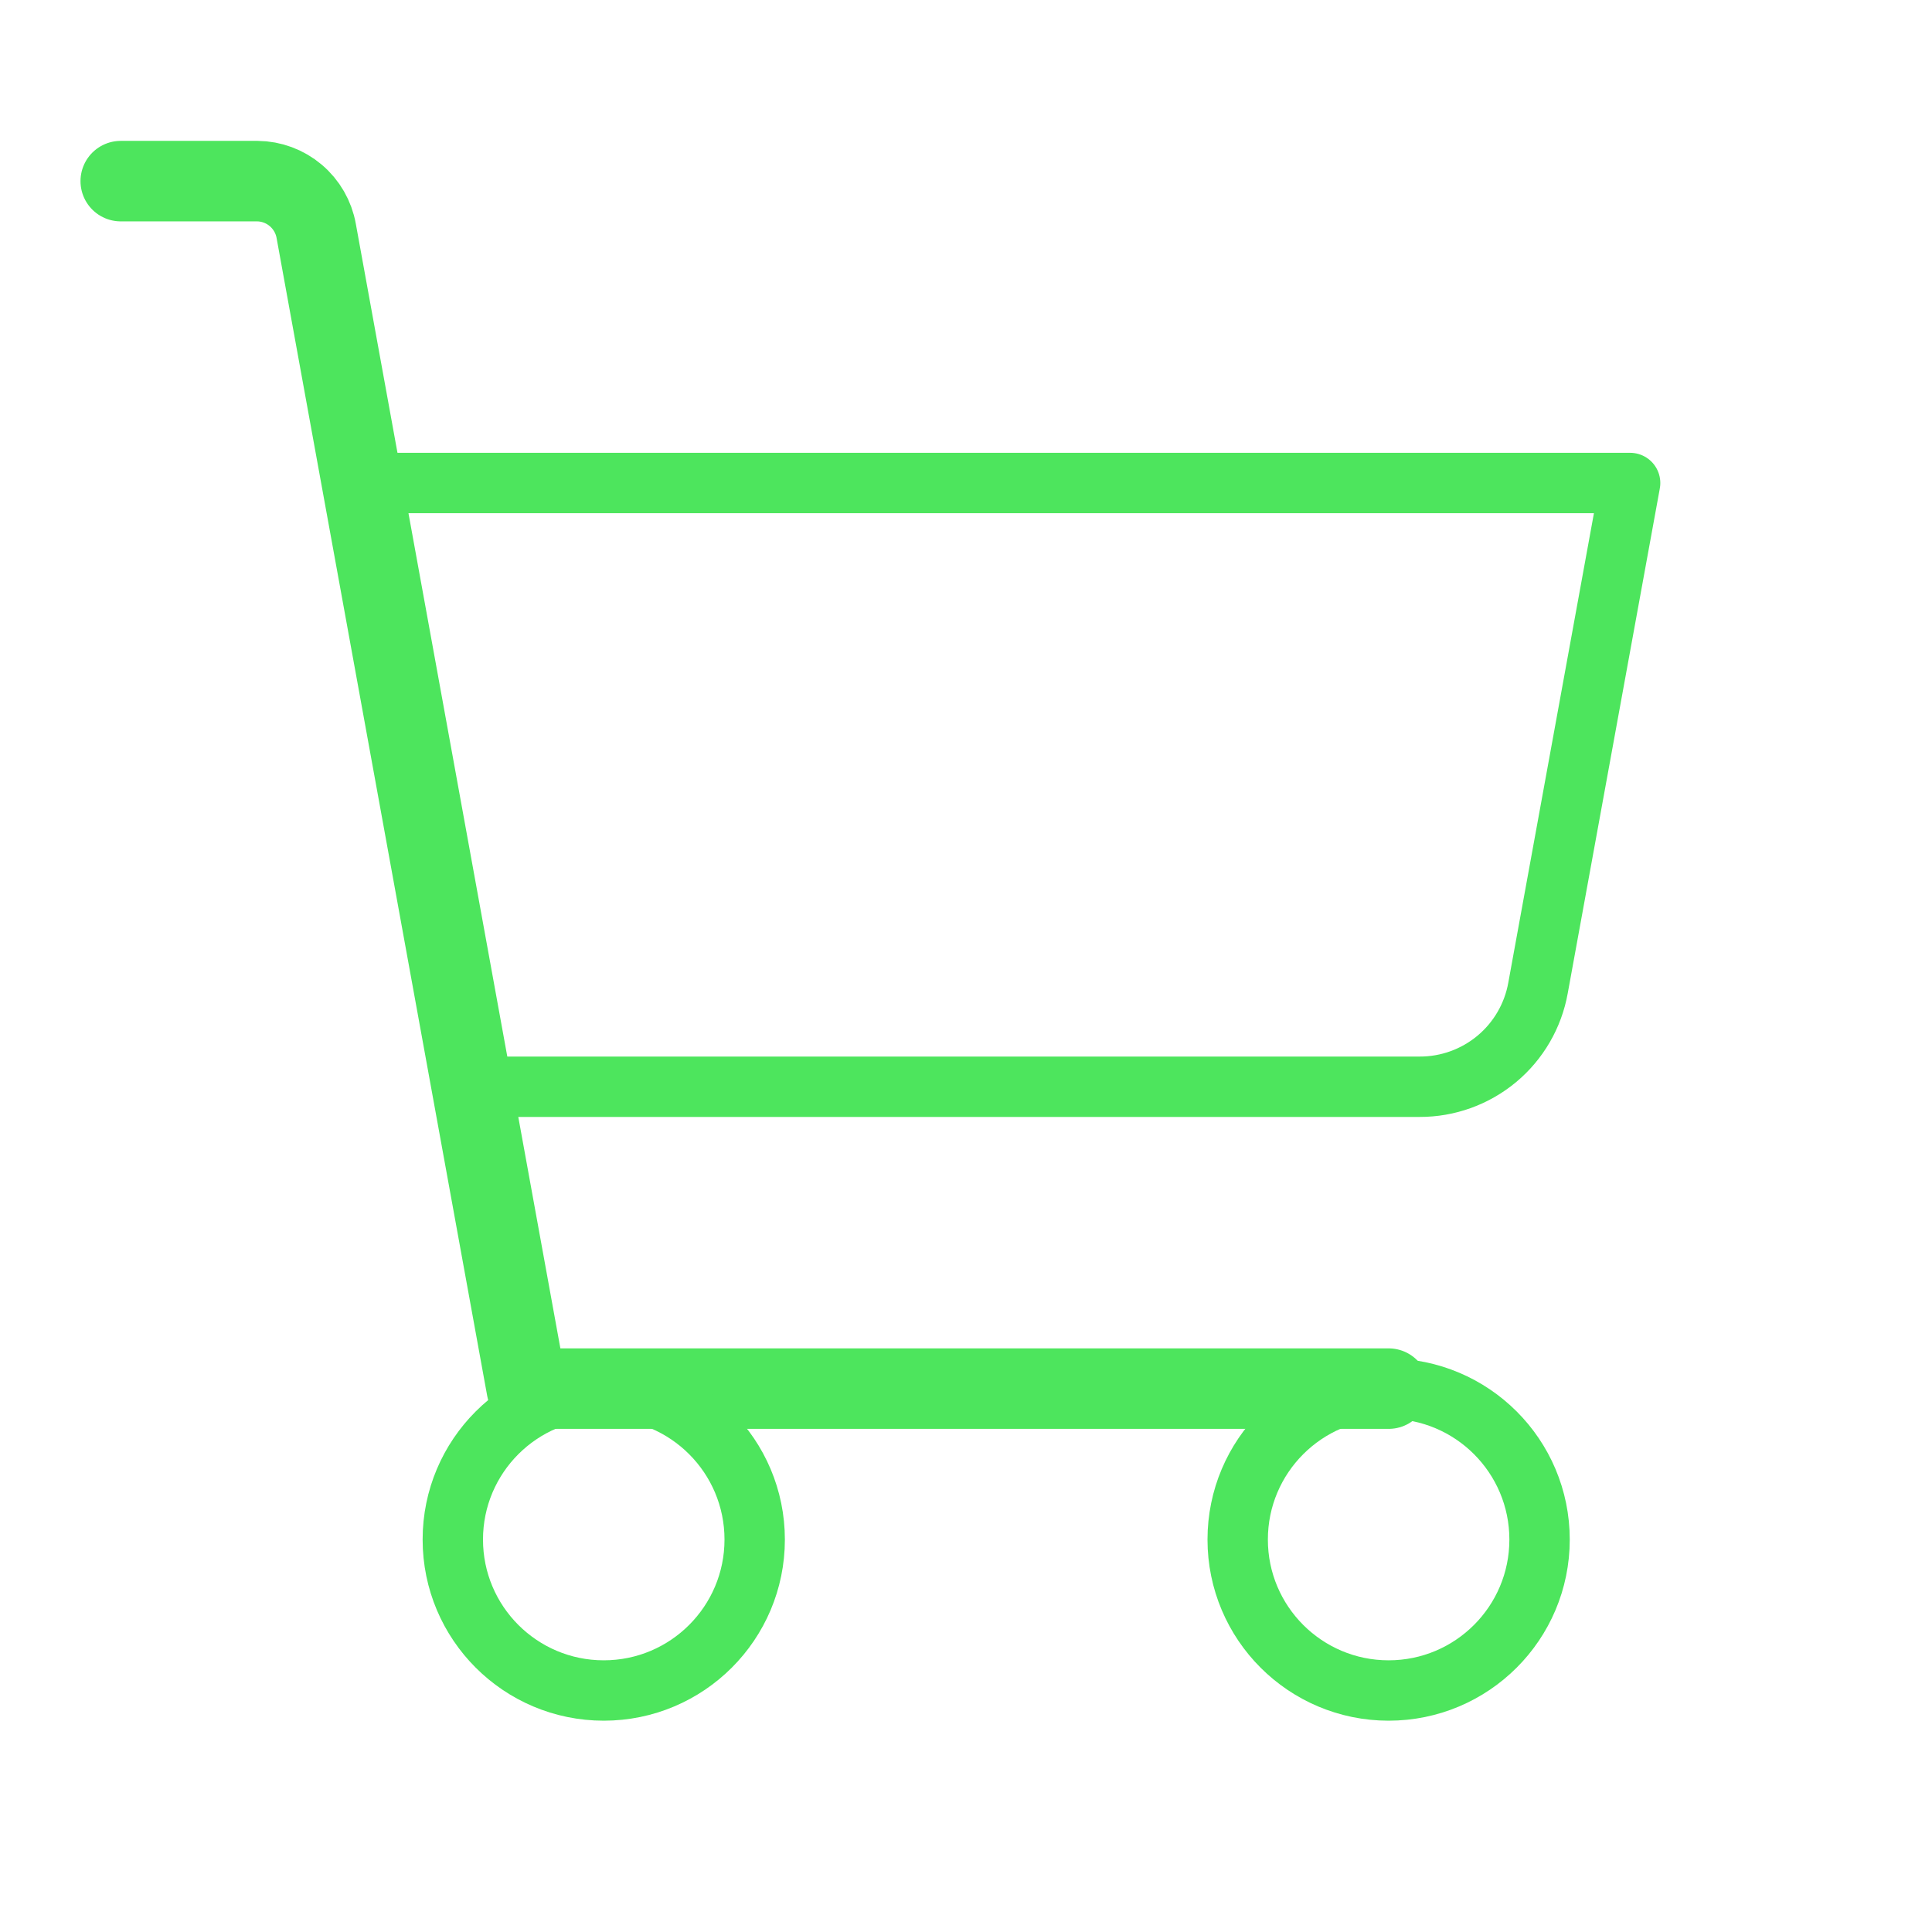
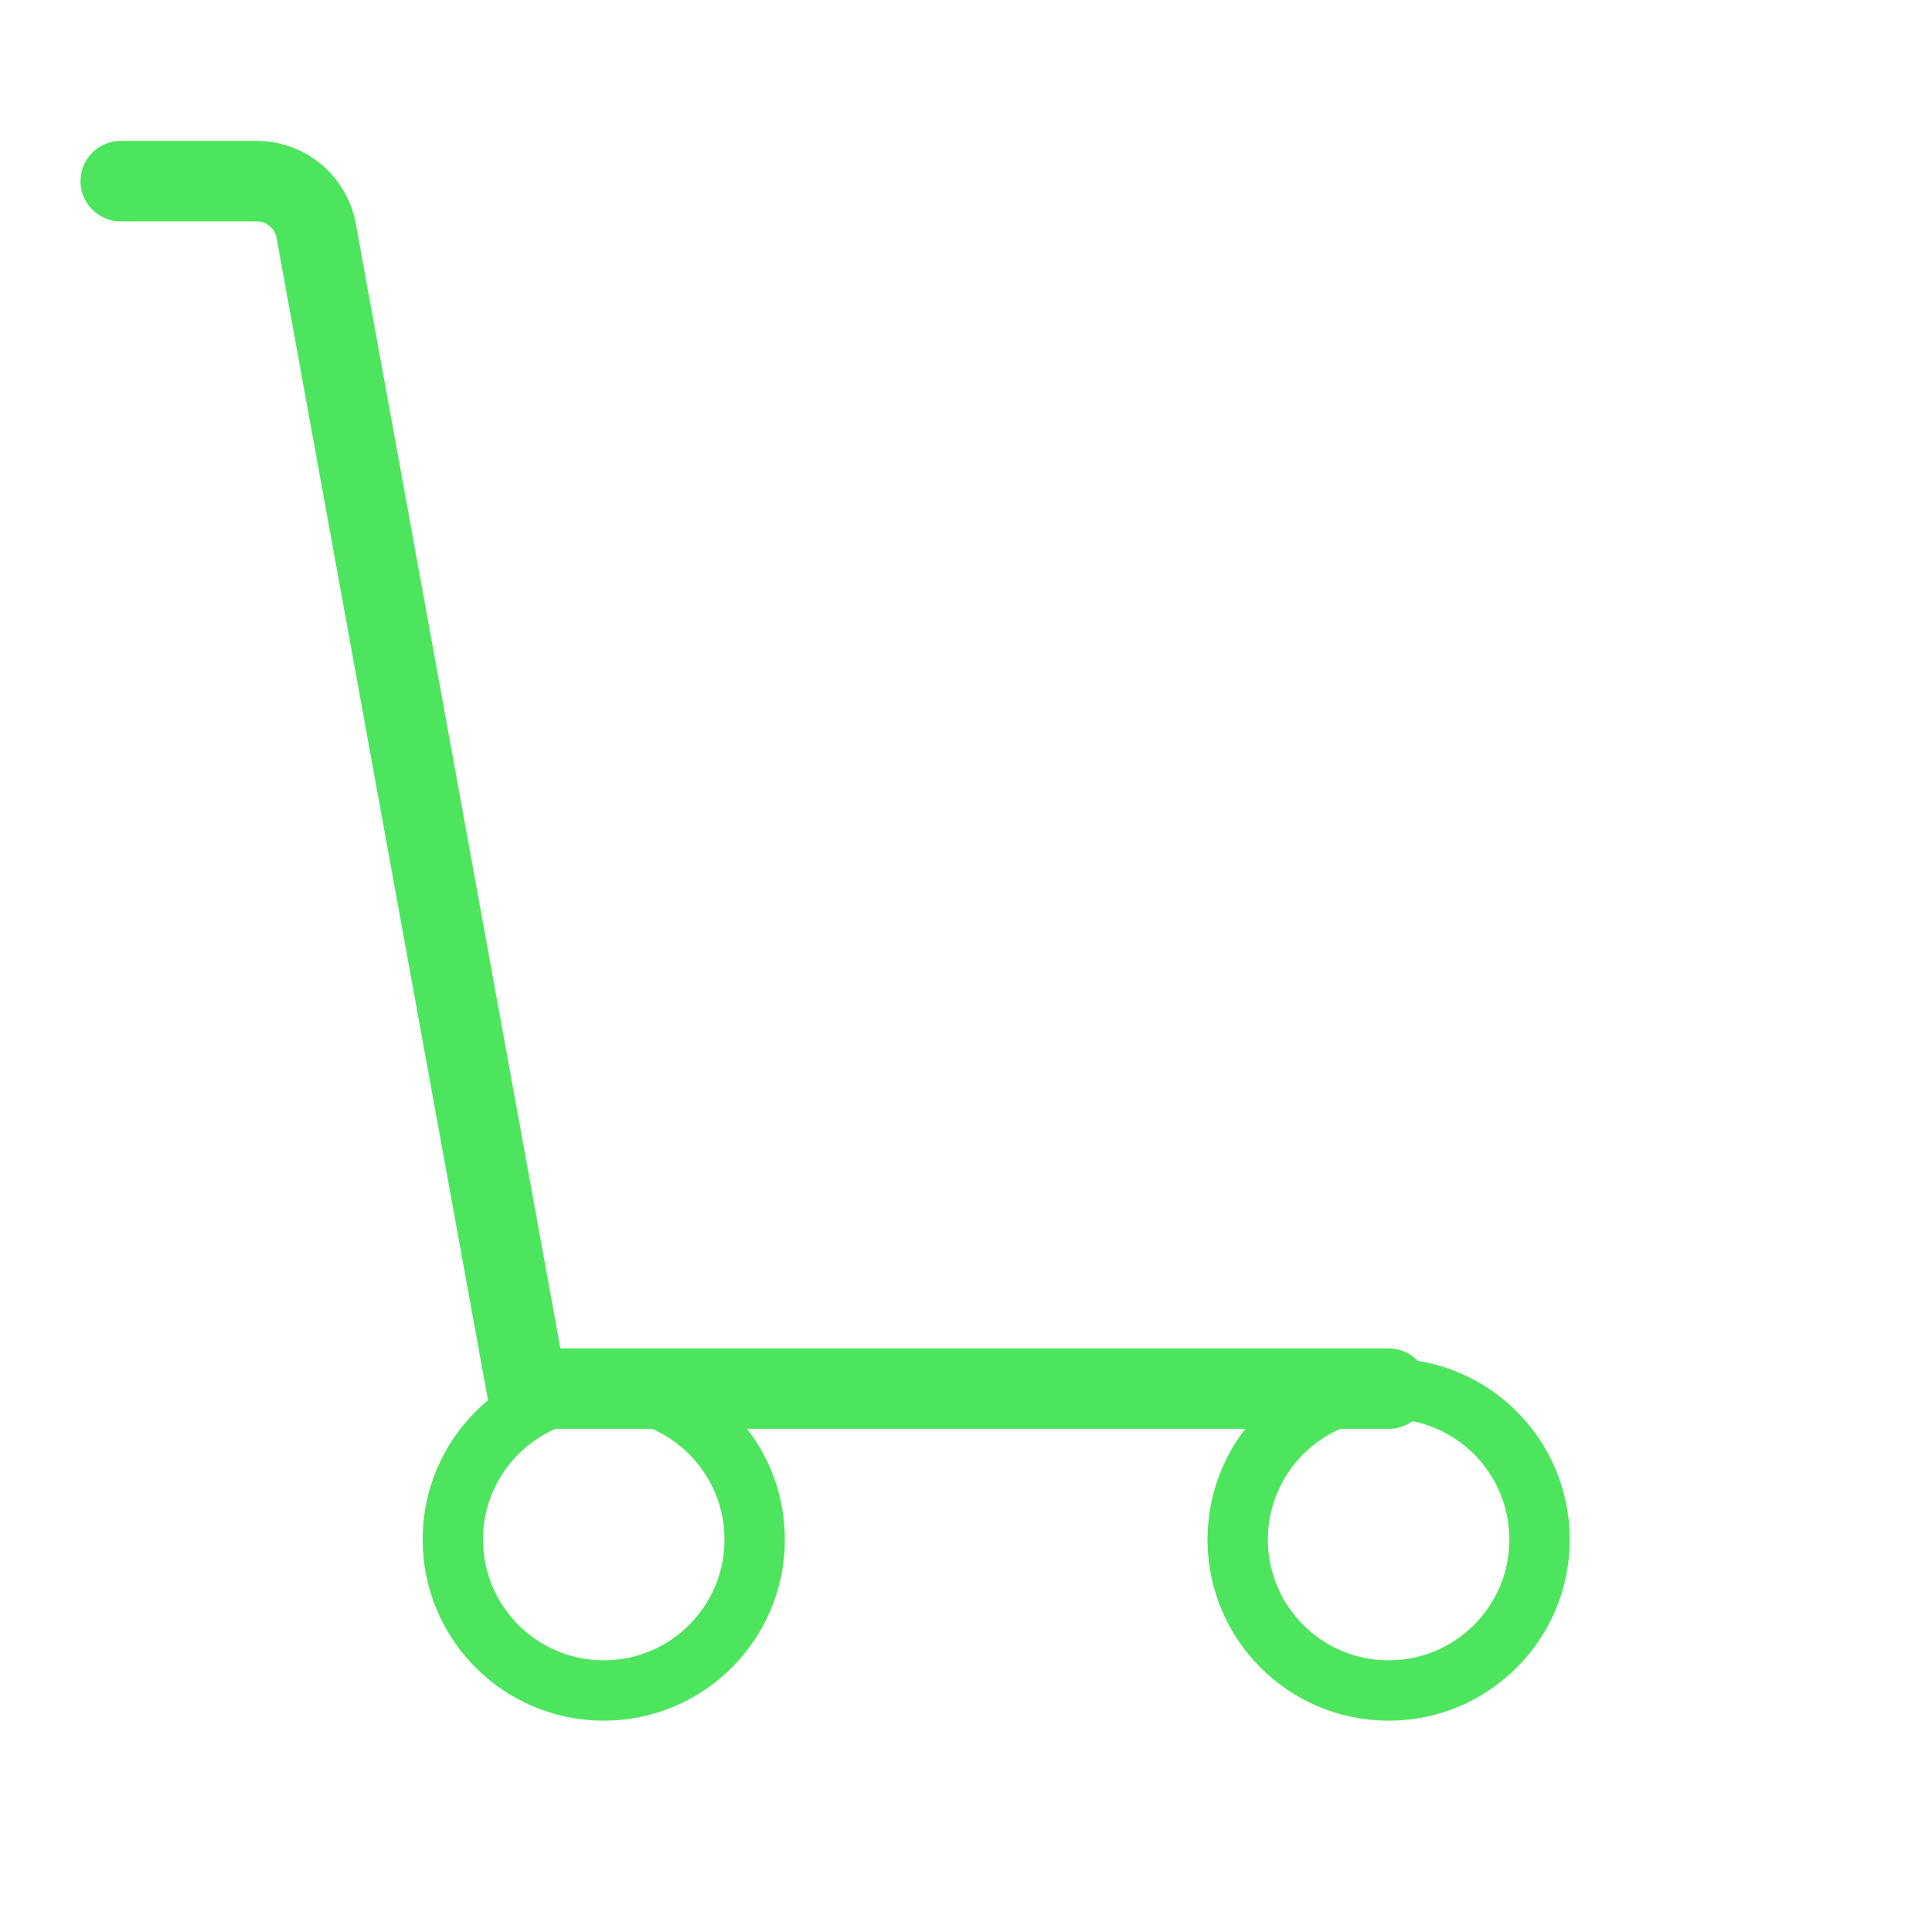
<svg xmlns="http://www.w3.org/2000/svg" width="48" height="48" viewBox="0 0 48 48" fill="none">
  <path d="M34.5 34.5H13.088L7.856 5.737C7.795 5.393 7.615 5.081 7.348 4.855C7.081 4.629 6.744 4.503 6.394 4.5H3" stroke="#4DE55D" stroke-width="2" stroke-linecap="round" stroke-linejoin="round" />
  <path d="M15 42C17.071 42 18.75 40.321 18.75 38.25C18.75 36.179 17.071 34.5 15 34.5C12.929 34.5 11.25 36.179 11.25 38.25C11.25 40.321 12.929 42 15 42Z" stroke="#4DE55D" stroke-width="1.5" stroke-linecap="round" stroke-linejoin="round" />
  <path d="M34.5 42C36.571 42 38.25 40.321 38.25 38.25C38.25 36.179 36.571 34.5 34.5 34.5C32.429 34.5 30.75 36.179 30.75 38.25C30.75 40.321 32.429 42 34.5 42Z" stroke="#4DE55D" stroke-width="1.5" stroke-linecap="round" stroke-linejoin="round" />
-   <path d="M11.719 27H35.269C35.97 27.002 36.649 26.757 37.188 26.308C37.726 25.859 38.089 25.234 38.212 24.544L40.5 12H9" stroke="#4DE55D" stroke-width="1.5" stroke-linecap="round" stroke-linejoin="round" />
</svg>